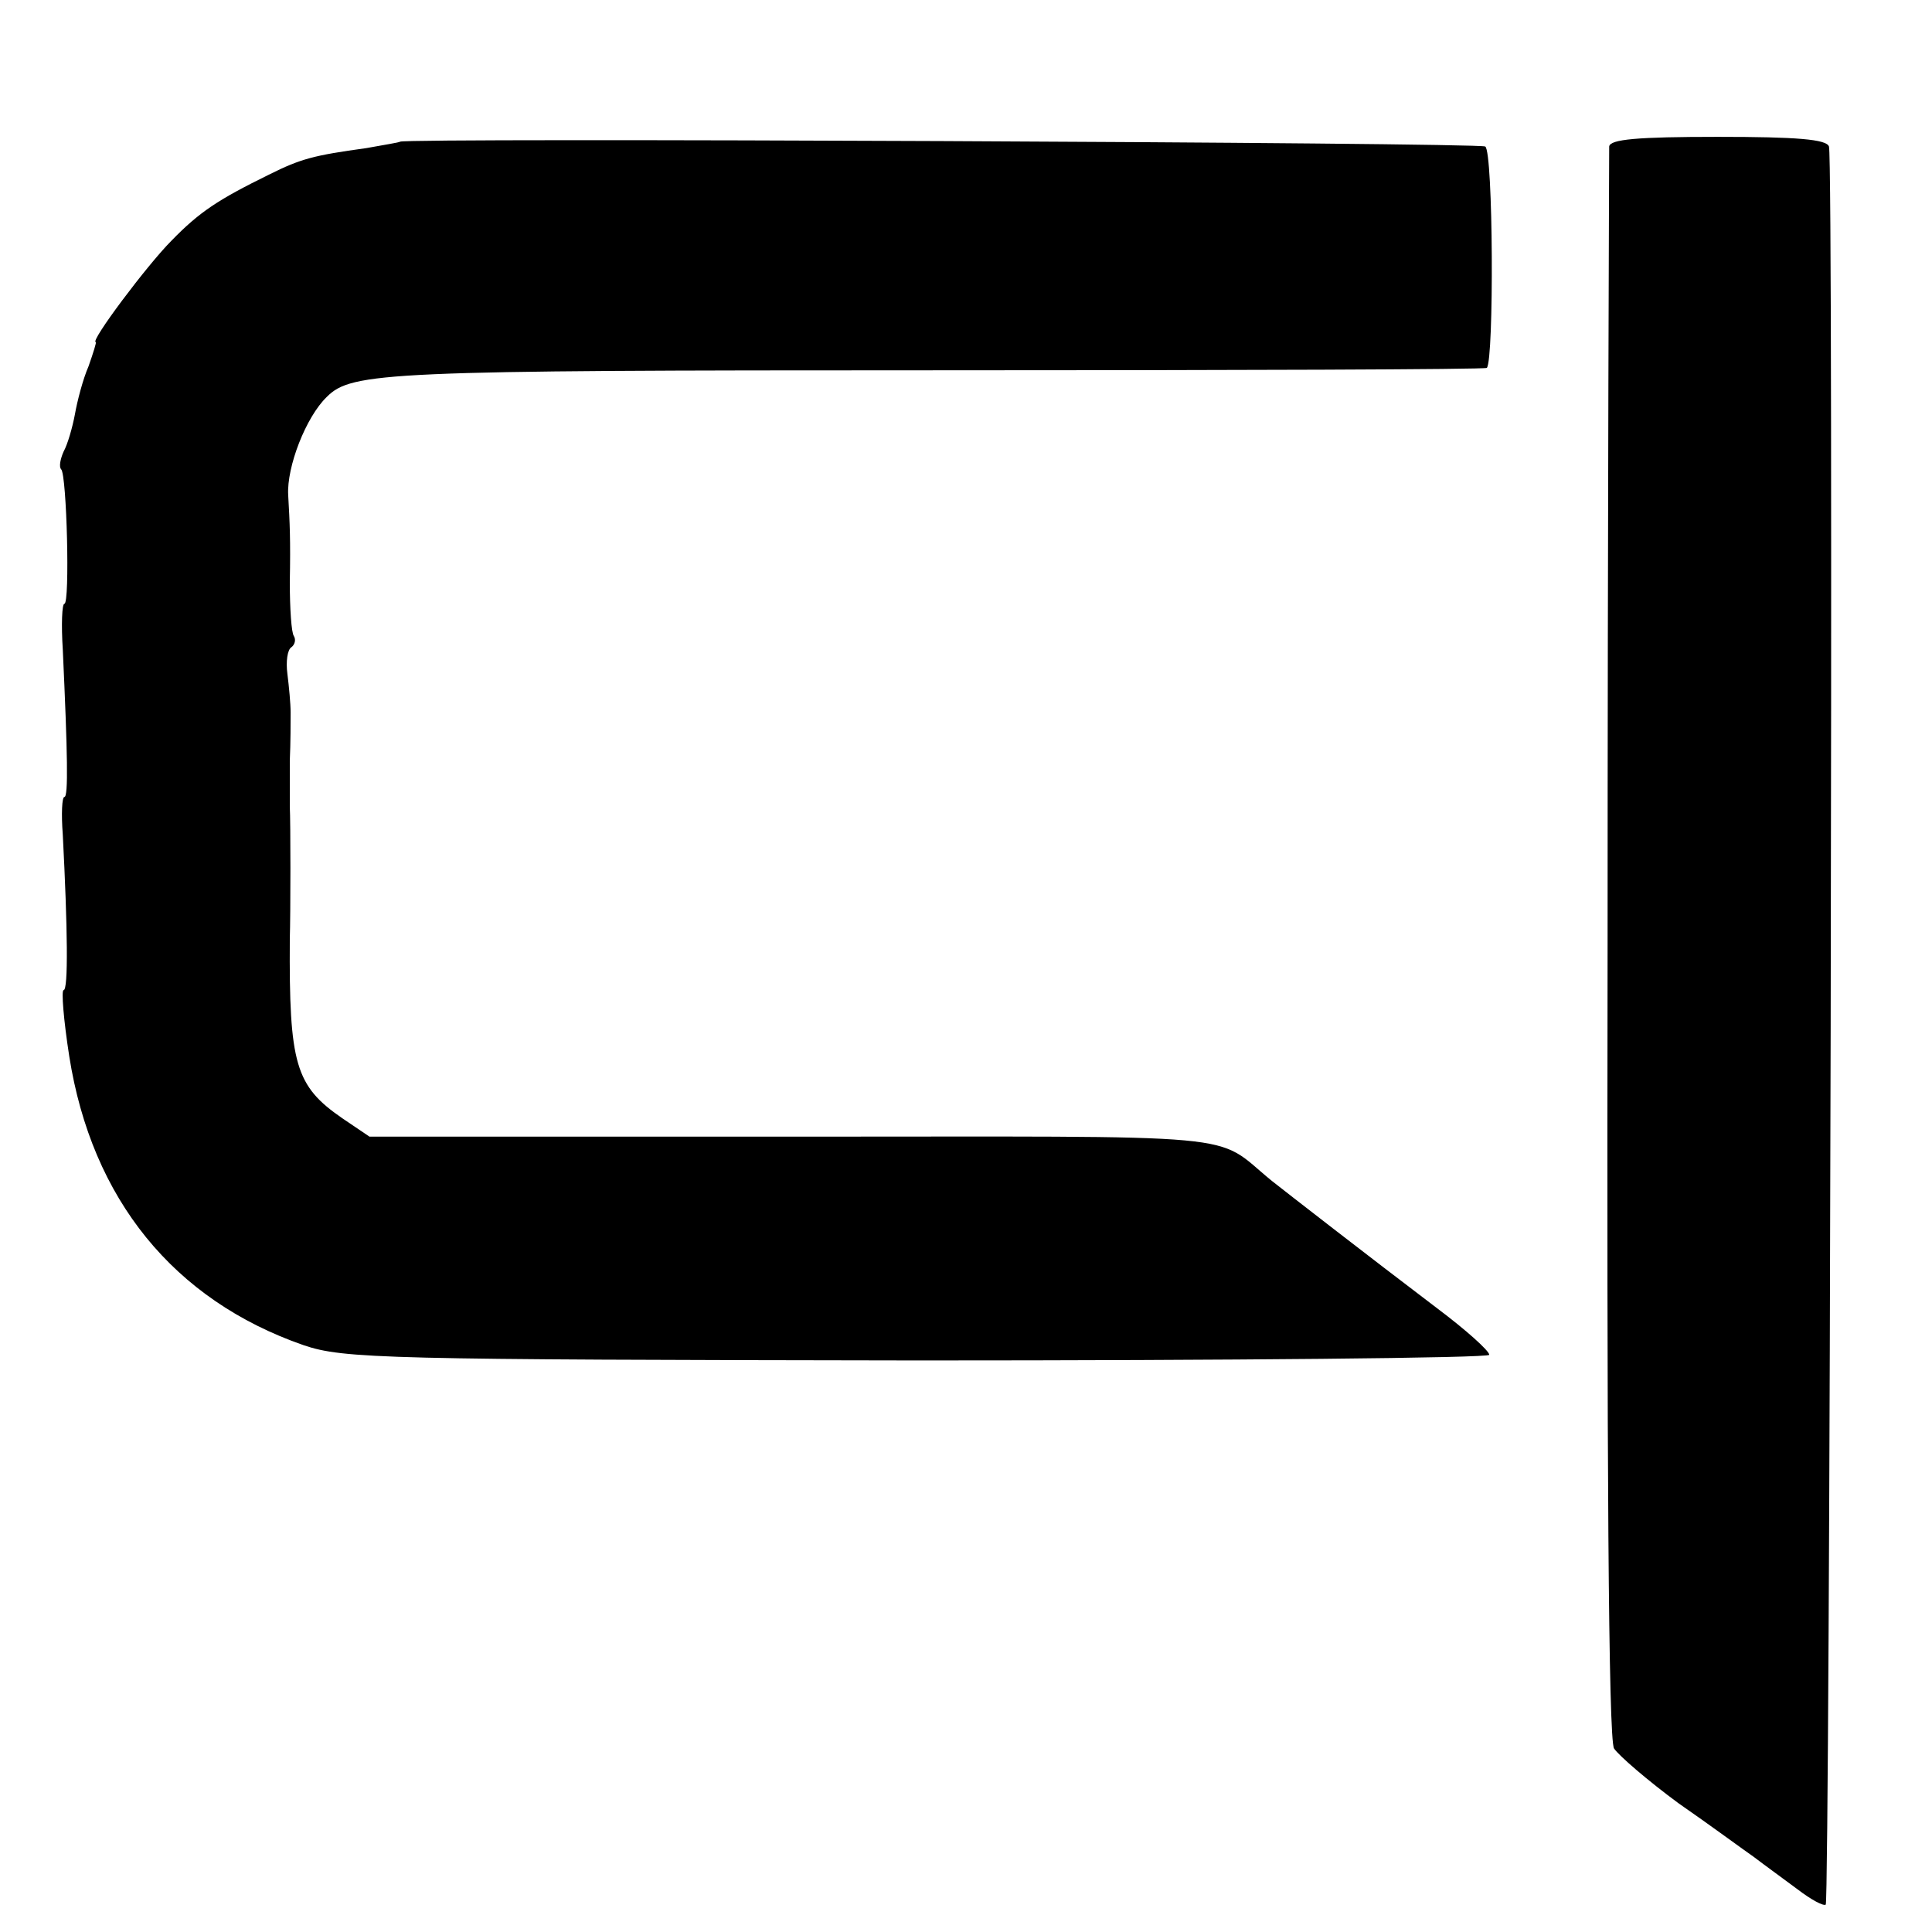
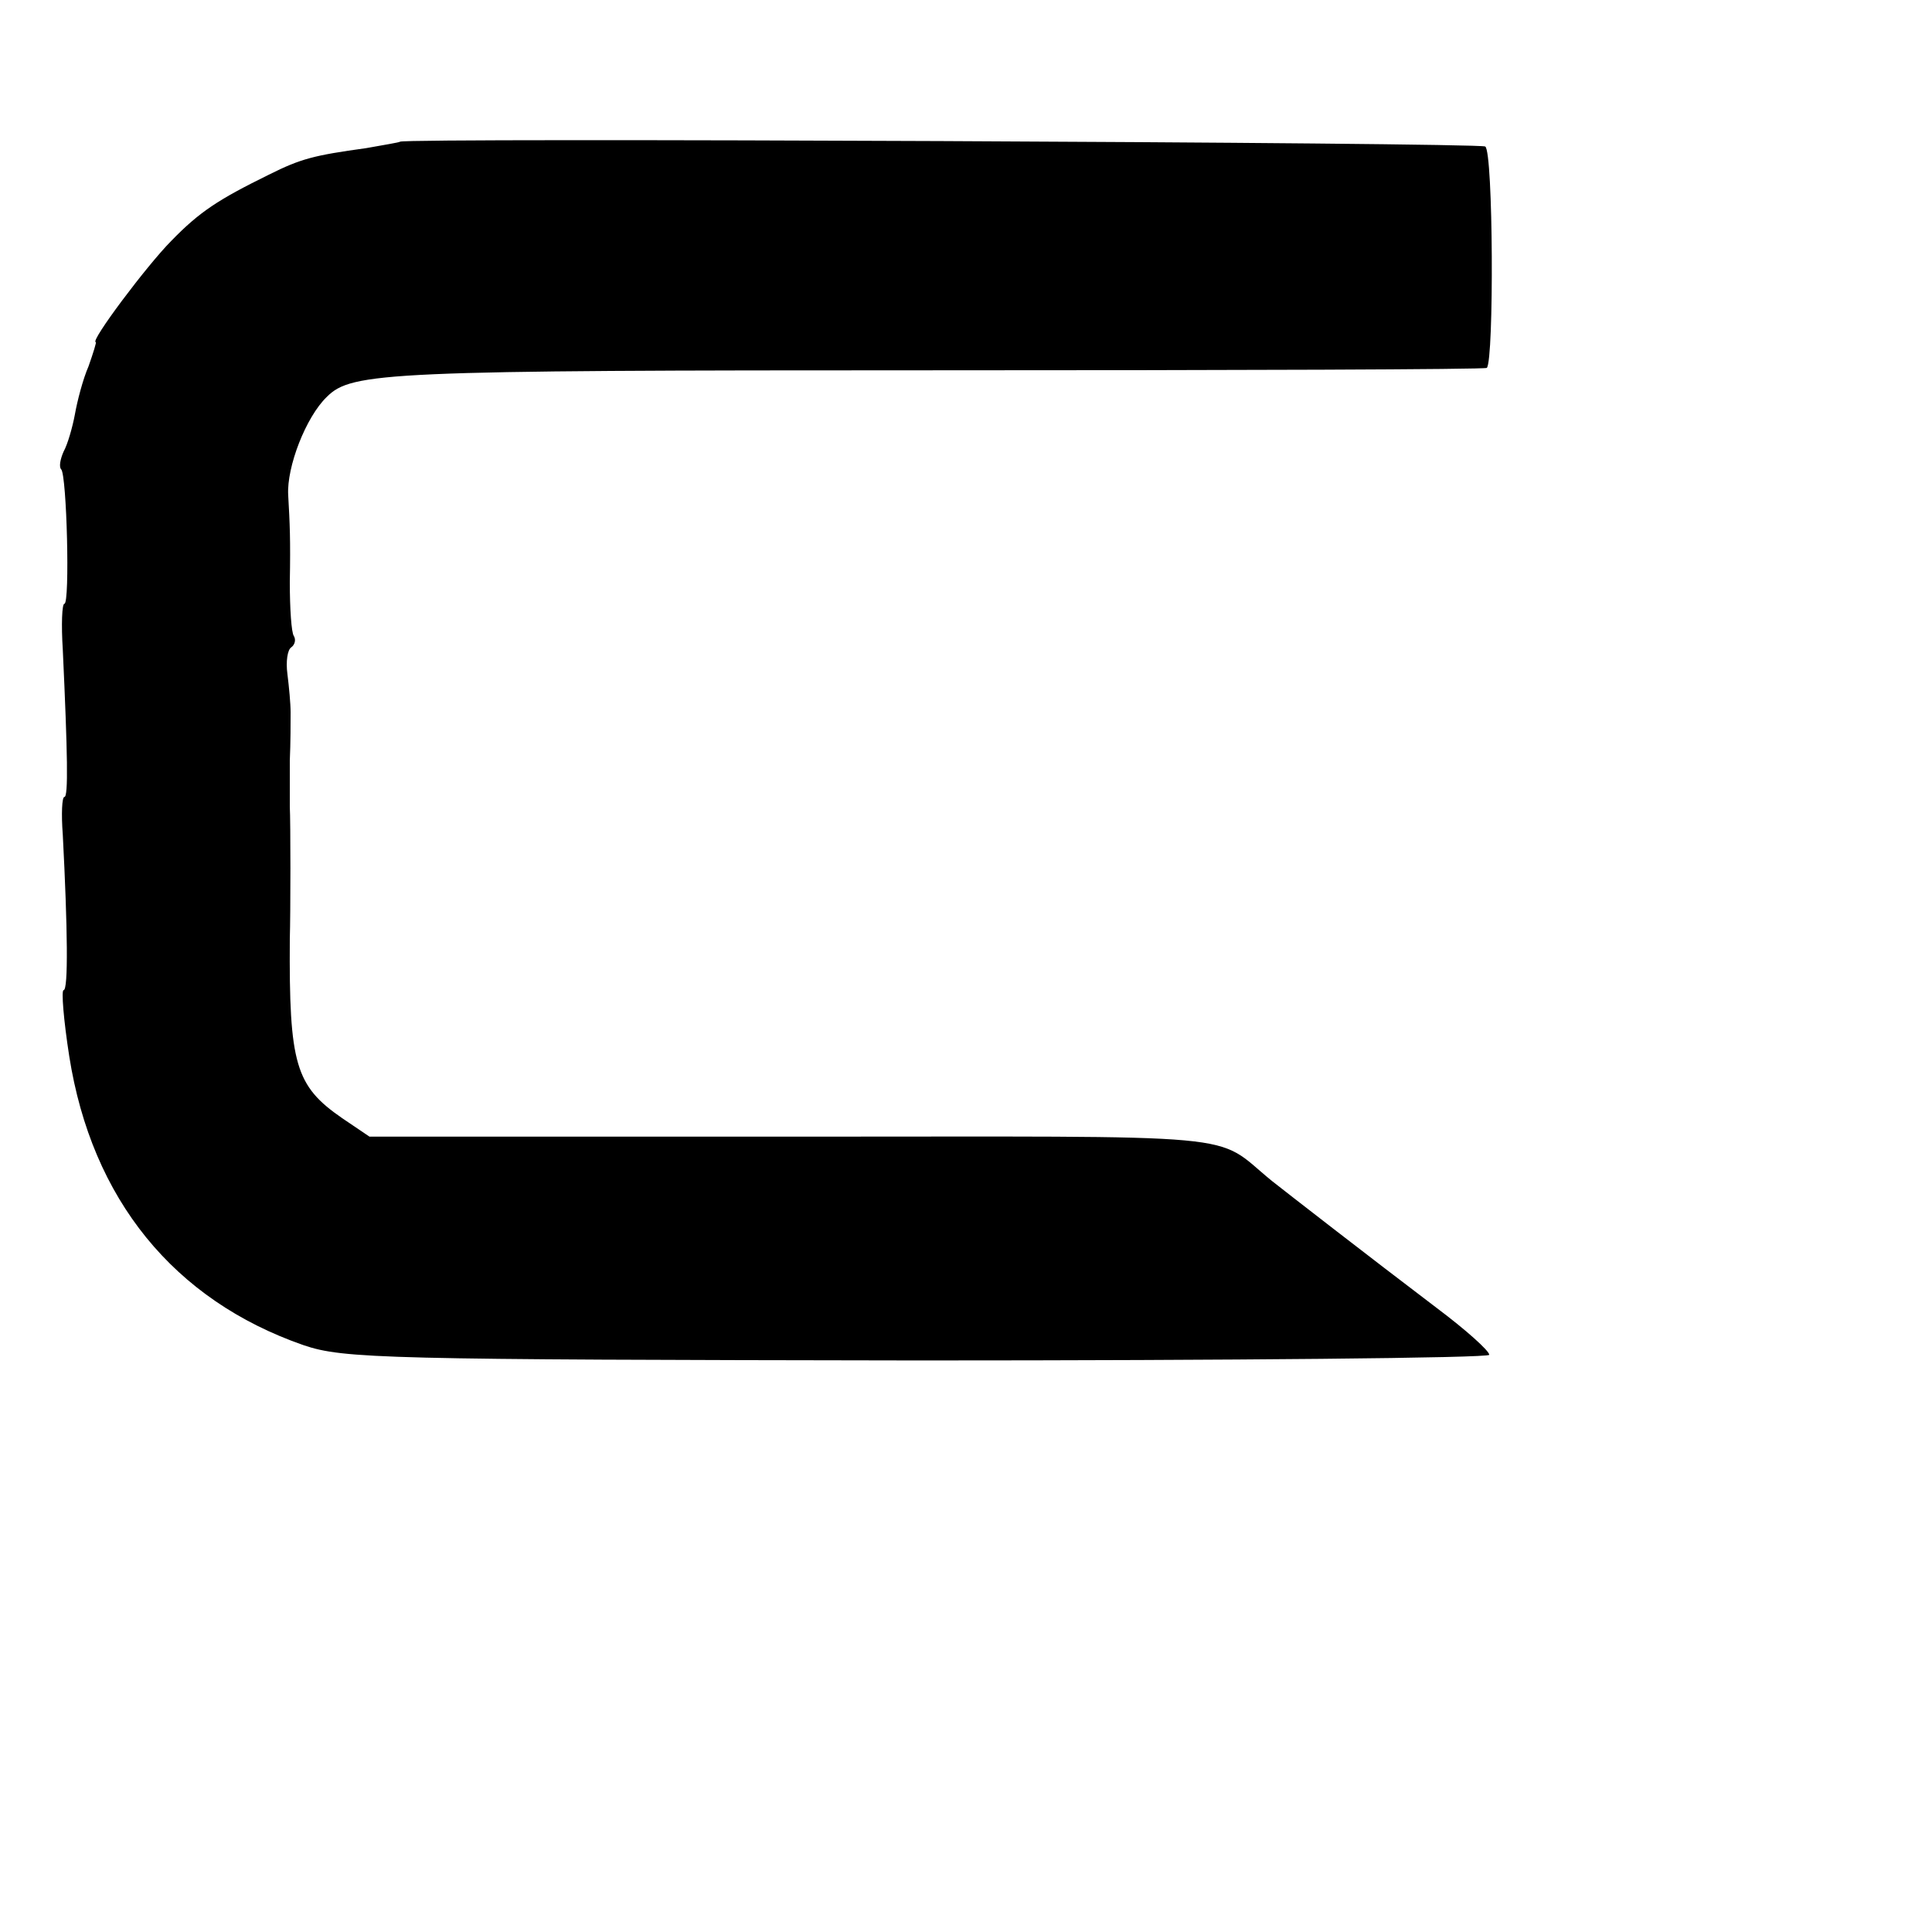
<svg xmlns="http://www.w3.org/2000/svg" version="1.0" width="240pt" height="240pt" viewBox="0 0 240 240" preserveAspectRatio="xMidYMid meet">
  <g transform="translate(0,240) scale(0.1,-0.1)" fill="#000000" stroke="none">
    <path d="M497 2224 c-1 -1 -20 -4 -42 -8 -65 -9 -81 -13 -121 -33 -63 -31 -86 -46 -121 -82 -30 -30 -102 -126 -94 -126 1 0 -3 -13 -9 -30 -7 -16 -14 -43 -17 -60 -3 -16 -9 -37 -14 -46 -4 -9 -6 -19 -3 -22 7 -7 11 -167 4 -167 -3 0 -4 -26 -2 -57 6 -130 7 -183 2 -183 -3 0 -4 -21 -2 -47 6 -116 7 -193 1 -193 -3 0 0 -37 7 -82 28 -178 130 -303 291 -359 50 -17 100 -18 763 -19 391 0 710 3 710 7 0 5 -29 31 -65 58 -87 66 -186 143 -205 158 -75 61 -16 55 -596 55 l-525 0 -34 23 c-58 40 -66 67 -65 222 1 33 1 147 0 165 0 9 0 35 0 57 1 22 1 49 1 60 0 11 -2 32 -4 48 -2 15 0 30 5 33 4 3 6 9 3 14 -3 4 -5 34 -5 67 1 52 0 73 -2 108 -2 35 22 97 48 122 31 31 74 33 751 33 377 0 688 1 690 3 9 10 8 269 -2 275 -8 5 -1342 11 -1348 6z" />
-     <path d="M1999 2218 c0 -7 -2 -454 -2 -992 -1 -638 1 -986 8 -998 6 -9 42 -40 80 -68 39 -27 81 -58 94 -67 13 -10 38 -28 54 -40 17 -13 32 -21 35 -19 5 6 10 2168 4 2184 -3 9 -40 12 -138 12 -100 0 -134 -3 -135 -12z" />
  </g>
</svg>